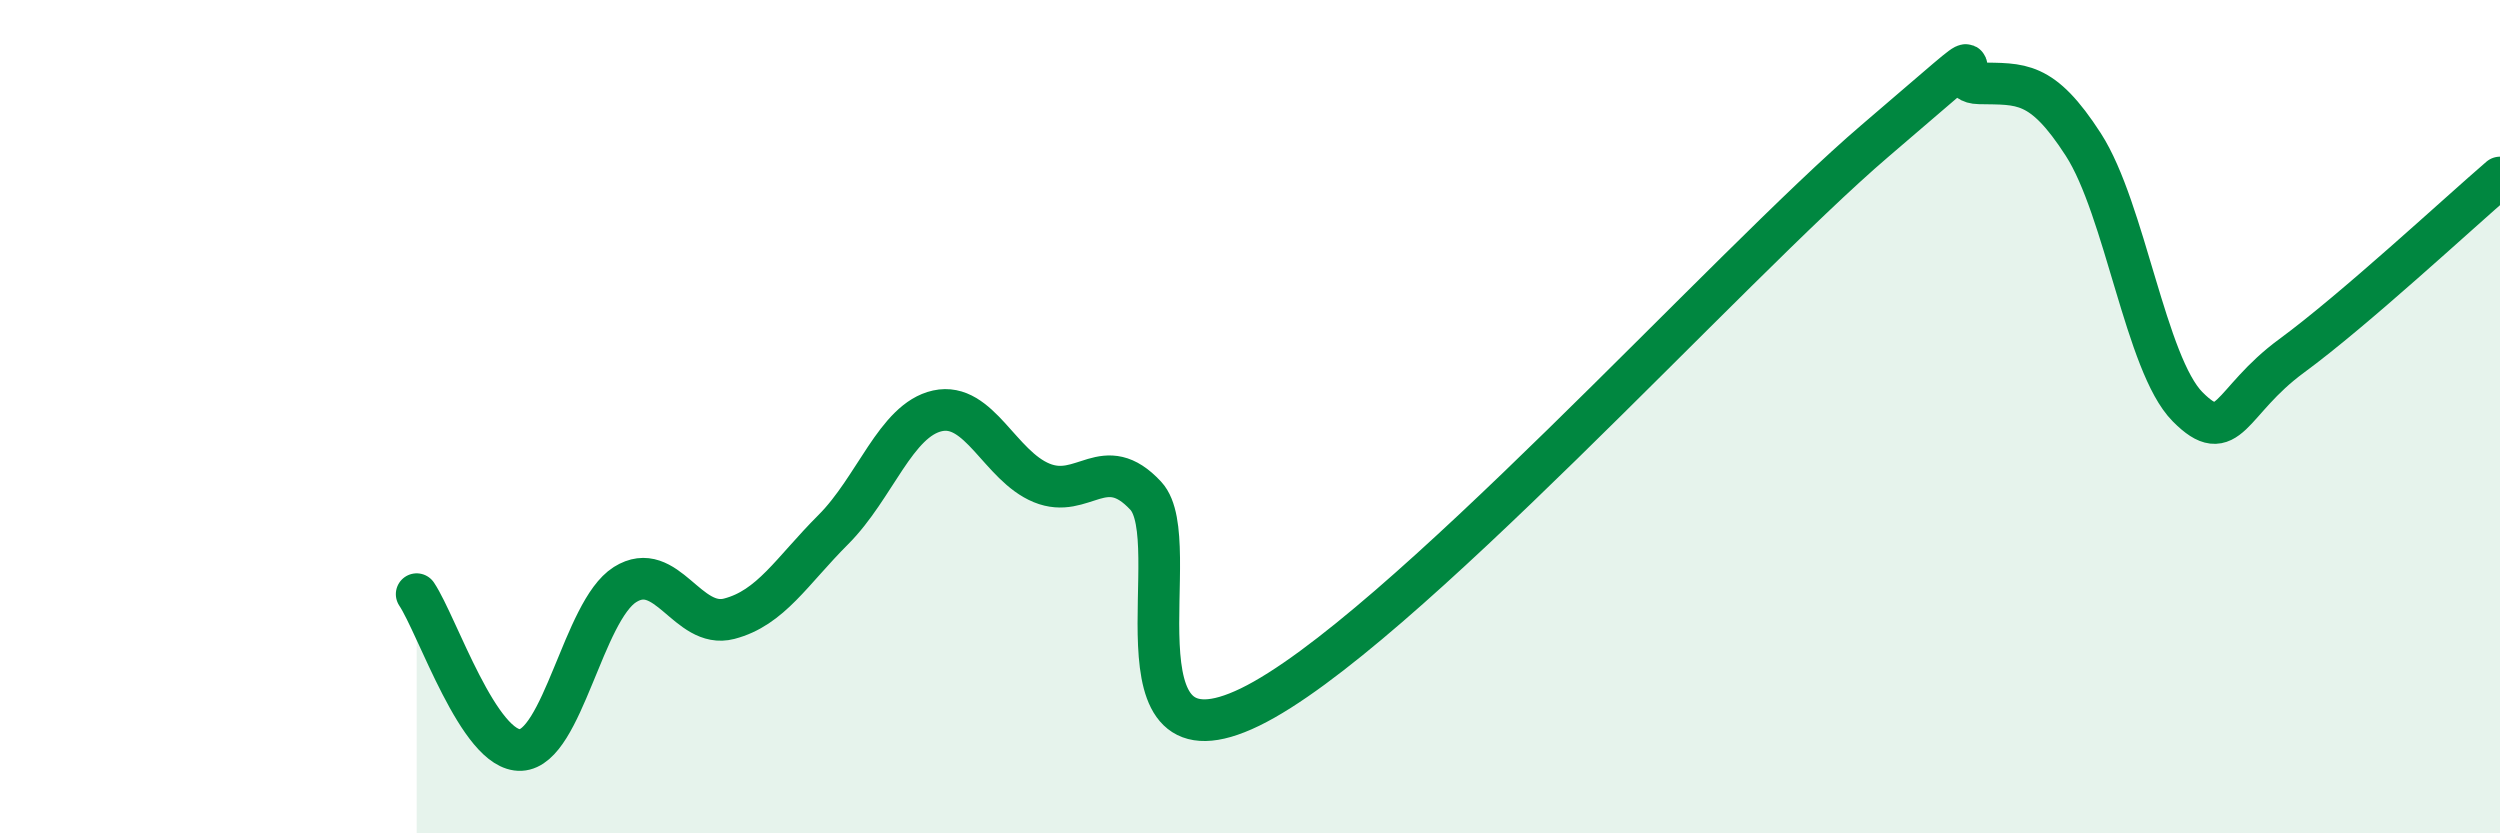
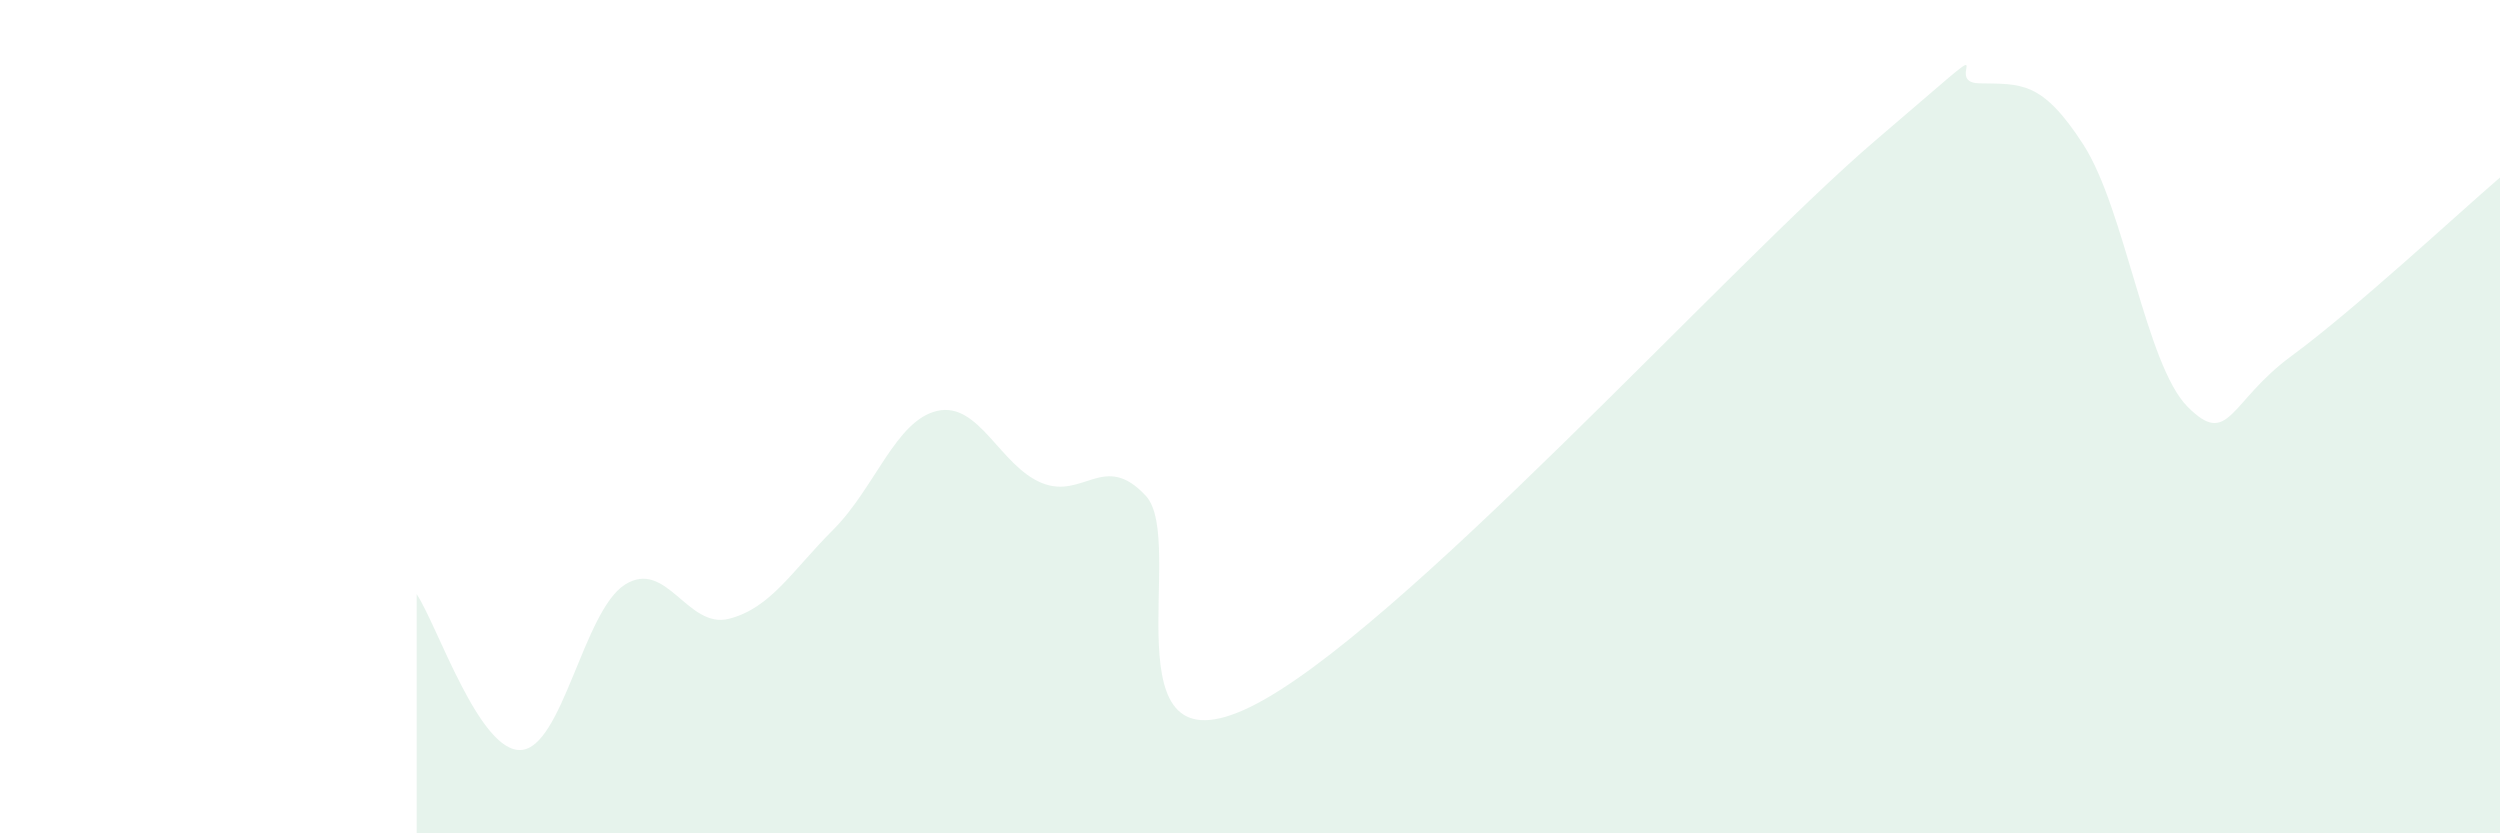
<svg xmlns="http://www.w3.org/2000/svg" width="60" height="20" viewBox="0 0 60 20">
  <path d="M 10,14.26 C 10.5,15.01 11.5,18.05 12.5,18 C 13.5,17.95 14,14.66 15,14.03 C 16,13.4 16.5,15.11 17.5,14.85 C 18.5,14.59 19,13.71 20,12.71 C 21,11.71 21.5,10.08 22.5,9.86 C 23.5,9.64 24,11.18 25,11.59 C 26,12 26.5,10.82 27.5,11.9 C 28.5,12.98 26.5,18.67 30,16.97 C 33.5,15.27 41.5,6.37 45,3.38 C 48.5,0.39 46.5,1.98 47.5,2 C 48.5,2.02 49,1.92 50,3.47 C 51,5.02 51.5,8.75 52.5,9.76 C 53.5,10.77 53.5,9.64 55,8.54 C 56.5,7.44 59,5.12 60,4.26L60 20L10 20Z" fill="#008740" opacity="0.1" stroke-linecap="round" stroke-linejoin="round" />
-   <path d="M 10,14.26 C 10.5,15.01 11.5,18.05 12.5,18 C 13.5,17.95 14,14.66 15,14.03 C 16,13.4 16.5,15.11 17.5,14.85 C 18.5,14.59 19,13.71 20,12.71 C 21,11.71 21.5,10.08 22.5,9.86 C 23.5,9.64 24,11.18 25,11.59 C 26,12 26.5,10.82 27.5,11.9 C 28.5,12.98 26.5,18.67 30,16.97 C 33.5,15.27 41.5,6.37 45,3.38 C 48.5,0.39 46.5,1.98 47.5,2 C 48.5,2.02 49,1.92 50,3.47 C 51,5.02 51.5,8.75 52.5,9.76 C 53.5,10.77 53.5,9.64 55,8.54 C 56.5,7.44 59,5.12 60,4.26" stroke="#008740" stroke-width="1" fill="none" stroke-linecap="round" stroke-linejoin="round" />
</svg>